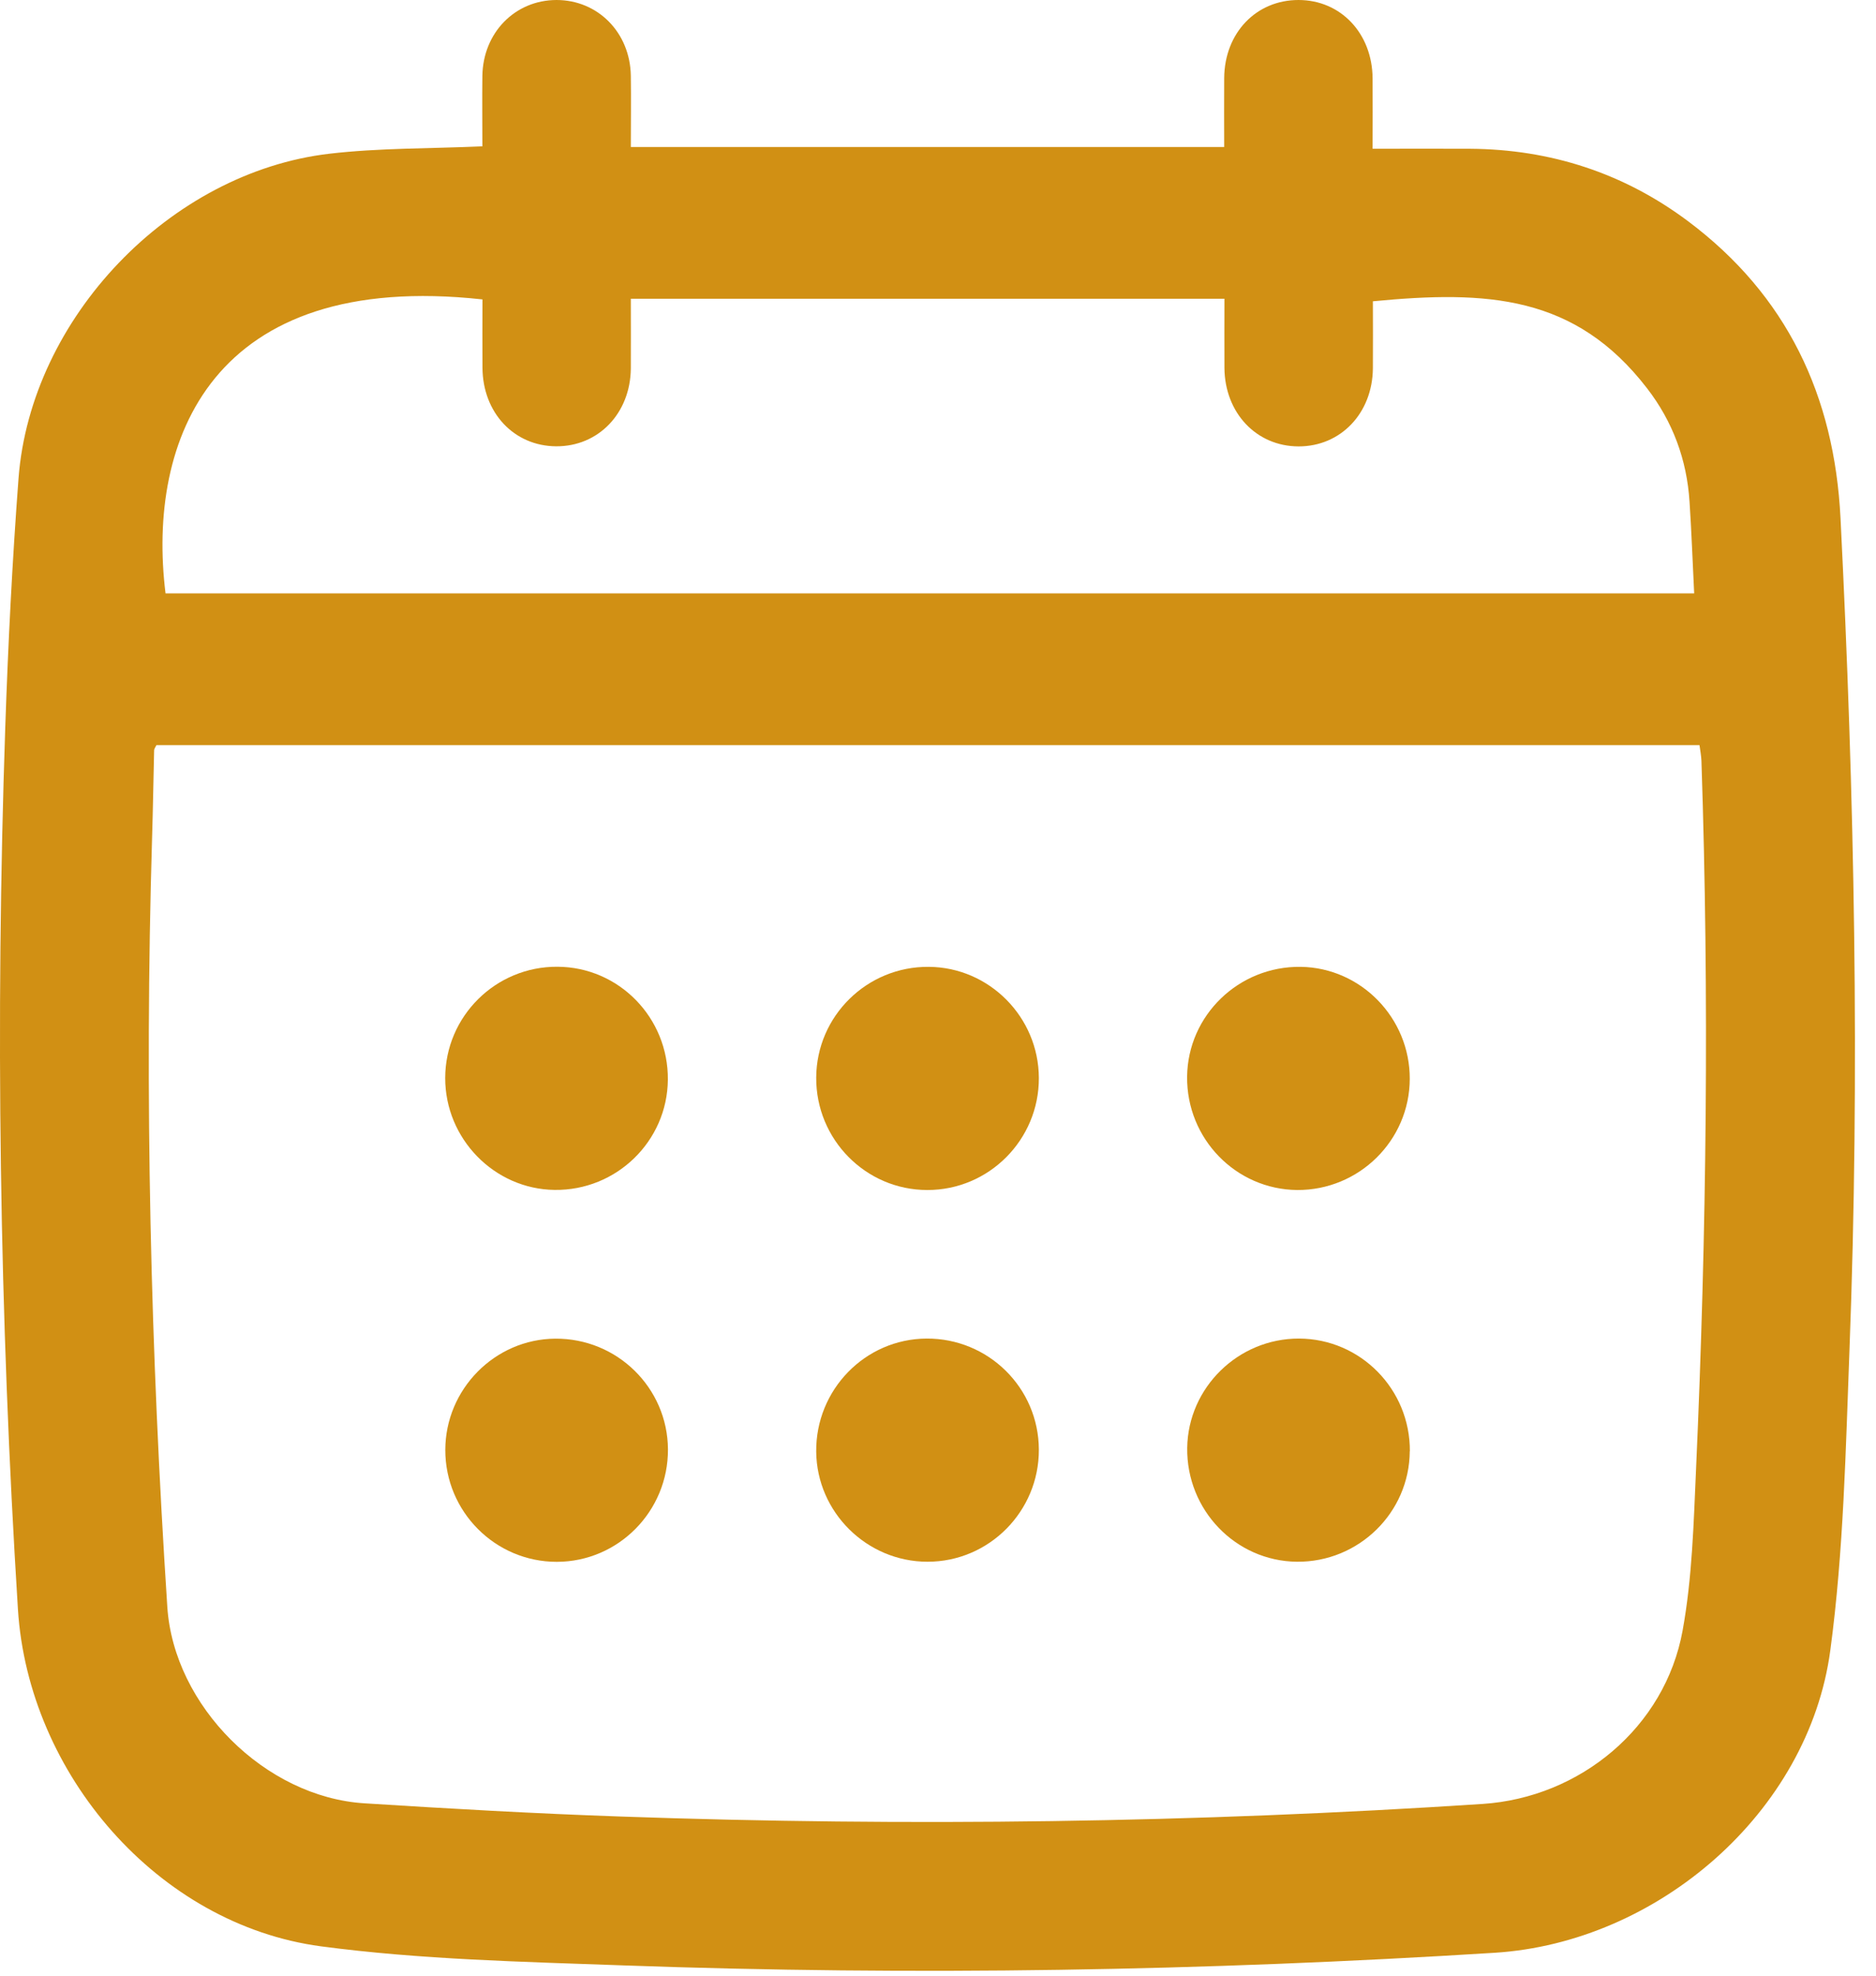
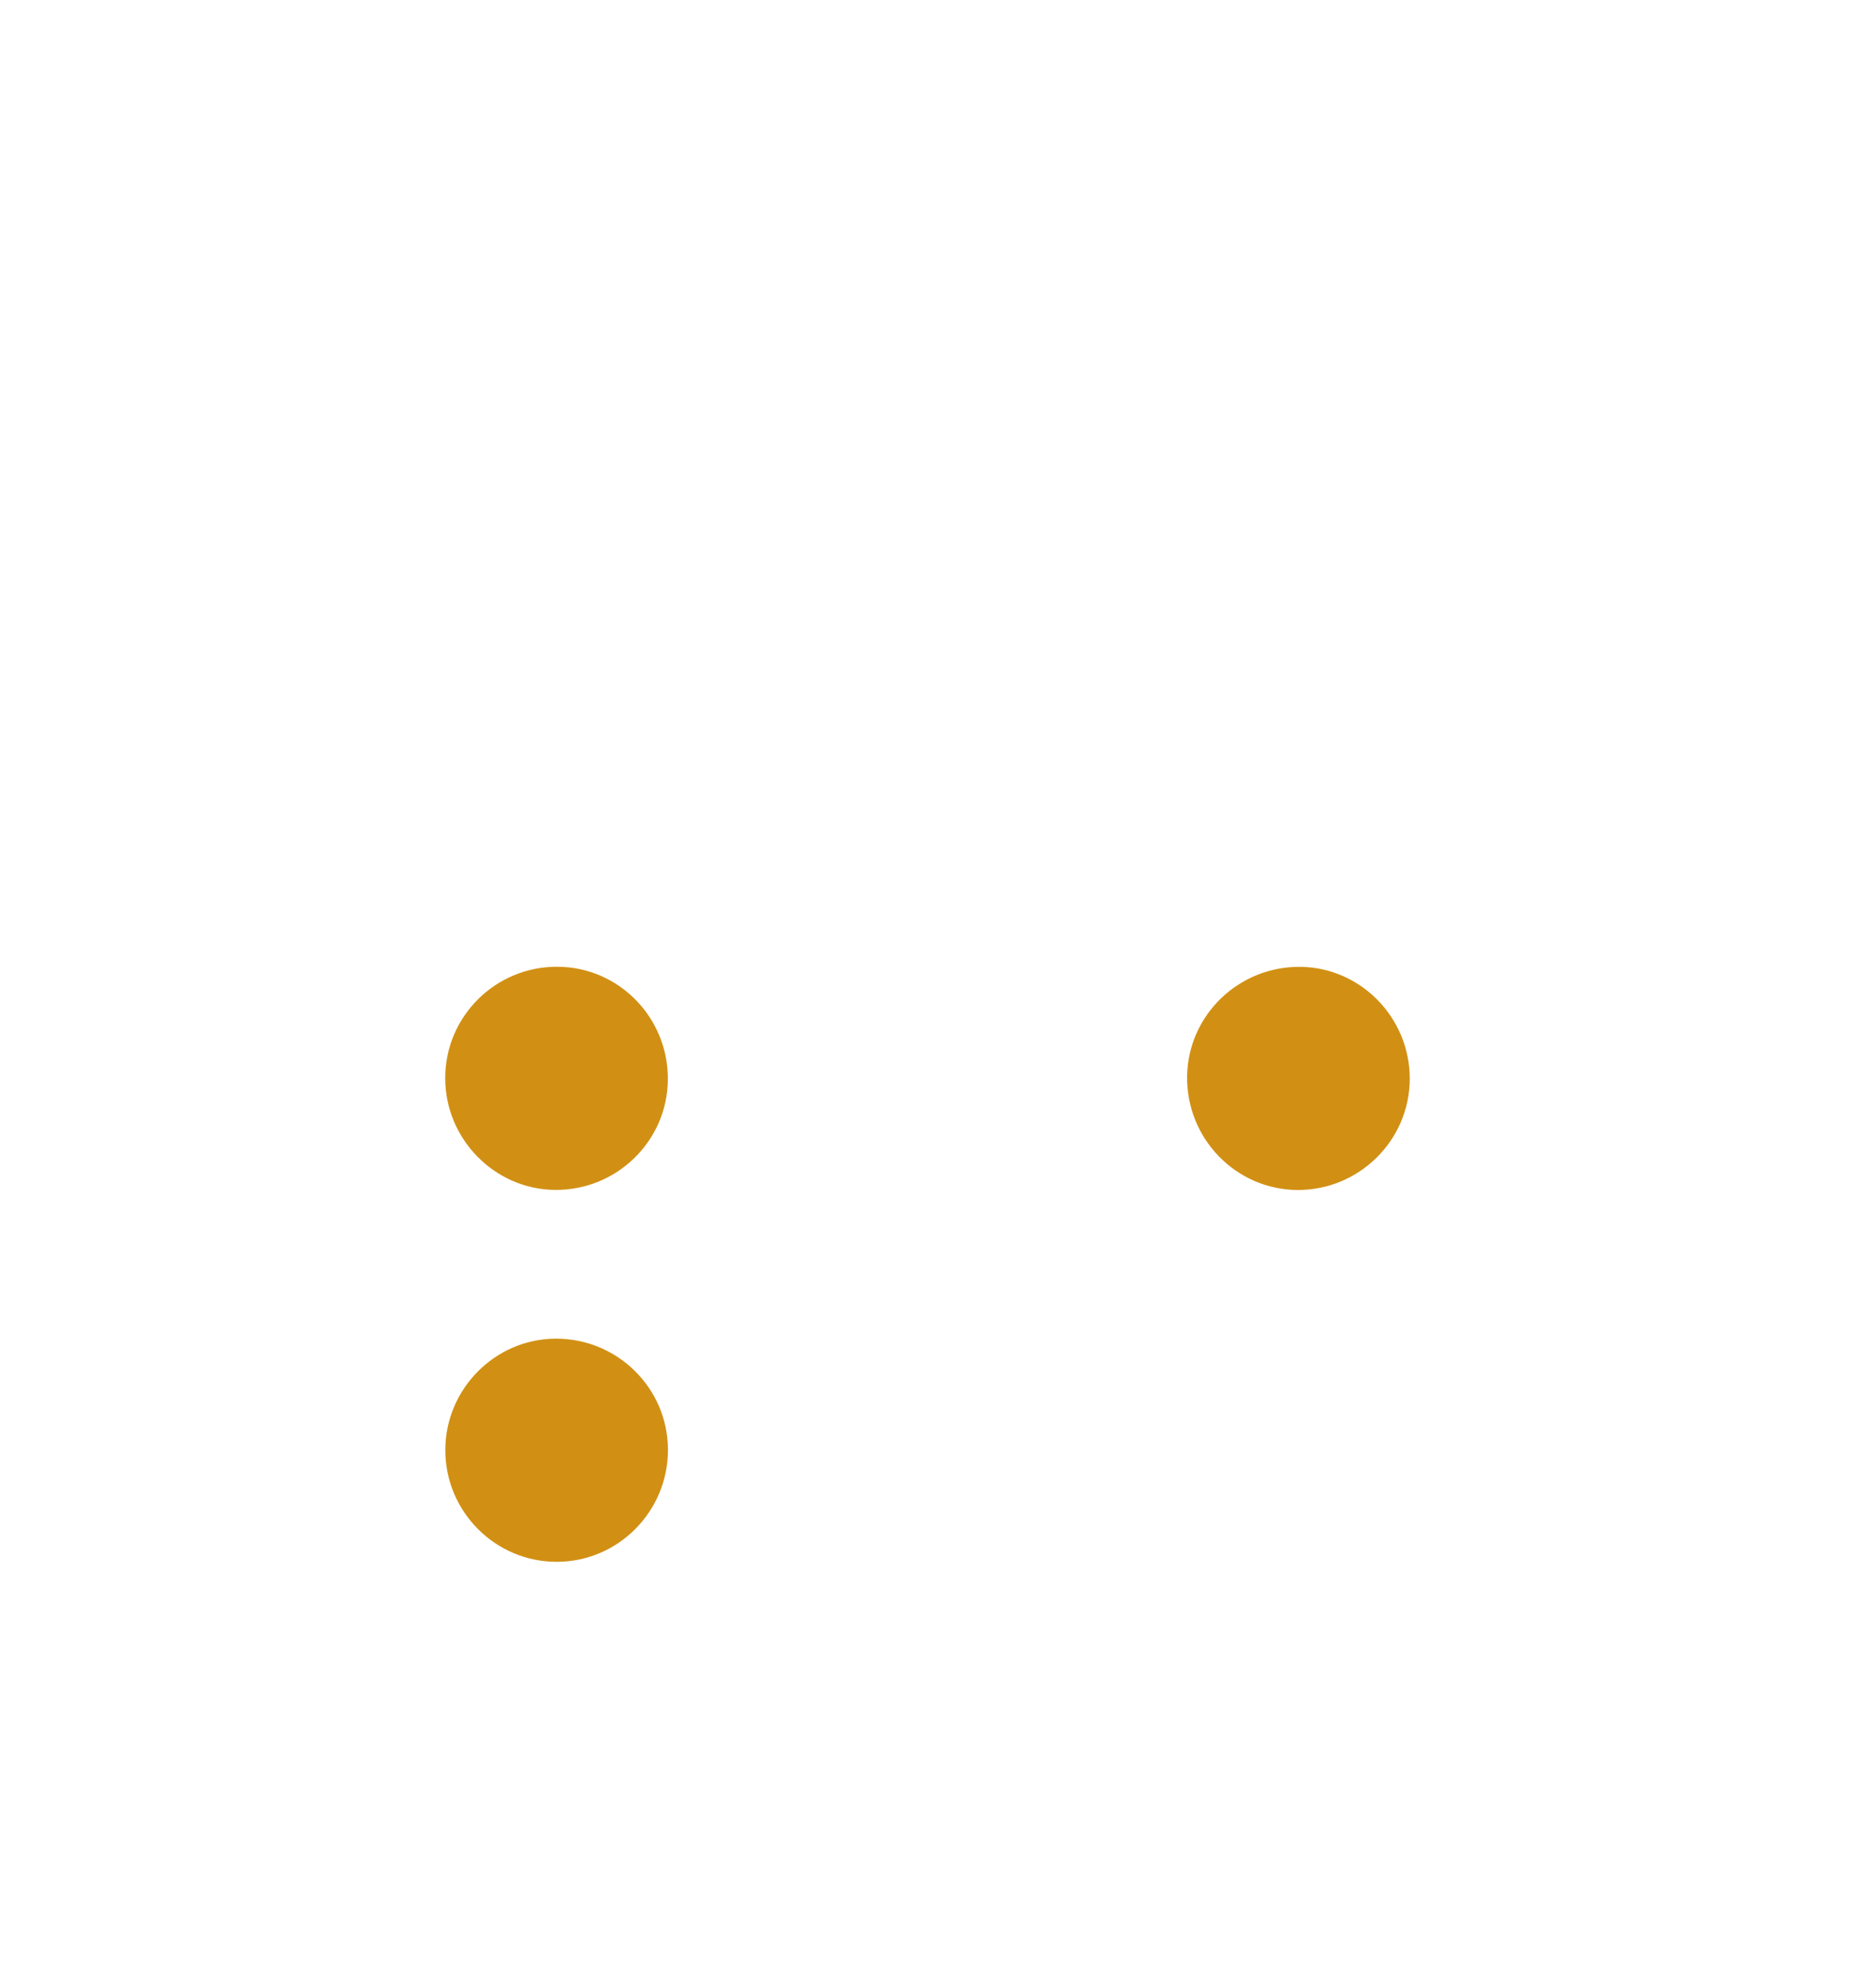
<svg xmlns="http://www.w3.org/2000/svg" width="38" height="40" viewBox="0 0 38 40" fill="none">
-   <path d="M9.771 2.965C9.771 2.475 9.765 2.006 9.771 1.536C9.784 0.662 10.431 0.002 11.272 0C12.112 0 12.764 0.66 12.778 1.534C12.785 2.004 12.778 2.473 12.778 2.976H24.797C24.797 2.511 24.793 2.045 24.797 1.58C24.804 0.667 25.444 0 26.302 0C27.156 0 27.796 0.673 27.803 1.585C27.807 2.038 27.803 2.492 27.803 3.012C28.477 3.012 29.128 3.008 29.779 3.012C31.408 3.023 32.891 3.504 34.195 4.48C36.193 5.977 37.156 8.011 37.281 10.488C37.563 16.097 37.676 21.708 37.463 27.322C37.386 29.357 37.345 31.404 37.074 33.417C36.632 36.695 33.578 39.328 30.278 39.536C24.4 39.905 18.518 40.003 12.635 39.792C10.588 39.718 8.529 39.675 6.503 39.406C3.201 38.966 0.574 35.92 0.363 32.58C-0.011 26.628 -0.096 20.674 0.107 14.713C0.164 13.038 0.249 11.36 0.375 9.688C0.621 6.439 3.443 3.489 6.674 3.112C7.677 2.995 8.697 3.01 9.767 2.963L9.771 2.965ZM3.169 15.085C3.144 15.136 3.122 15.162 3.122 15.19C3.107 15.786 3.099 16.382 3.08 16.977C2.924 22.168 3.05 27.354 3.389 32.533C3.521 34.541 5.372 36.384 7.38 36.51C9.112 36.62 10.845 36.718 12.58 36.778C18.4 36.983 24.217 36.904 30.029 36.523C32.009 36.394 33.726 34.97 34.082 33.016C34.278 31.943 34.306 30.837 34.355 29.744C34.569 24.965 34.624 20.185 34.464 15.405C34.46 15.302 34.44 15.196 34.425 15.087H3.167L3.169 15.085ZM12.778 6.047C12.778 6.554 12.781 7.008 12.778 7.462C12.768 8.369 12.121 9.04 11.267 9.036C10.414 9.032 9.778 8.358 9.773 7.445C9.769 6.982 9.773 6.518 9.773 6.062C4.283 5.461 2.969 8.914 3.353 12.014H34.317C34.285 11.373 34.263 10.765 34.223 10.158C34.169 9.308 33.883 8.535 33.363 7.862C31.907 5.973 30.125 5.877 27.809 6.1C27.809 6.55 27.813 7.004 27.809 7.459C27.8 8.367 27.156 9.04 26.302 9.038C25.45 9.036 24.81 8.361 24.802 7.451C24.799 6.987 24.802 6.522 24.802 6.049H12.783L12.778 6.047Z" fill="#D19014" />
  <path d="M11.291 19.573C12.537 19.578 13.54 20.606 13.528 21.861C13.517 23.105 12.486 24.108 11.233 24.091C10.014 24.076 9.016 23.056 9.018 21.825C9.02 20.577 10.04 19.565 11.291 19.573Z" fill="#D19014" />
-   <path d="M18.783 24.093C17.538 24.093 16.527 23.071 16.533 21.818C16.539 20.572 17.562 19.563 18.815 19.575C20.04 19.584 21.039 20.594 21.043 21.825C21.047 23.075 20.031 24.095 18.785 24.093H18.783Z" fill="#D19014" />
  <path d="M26.277 24.093C25.034 24.083 24.033 23.054 24.046 21.799C24.059 20.557 25.092 19.558 26.347 19.575C27.568 19.592 28.56 20.611 28.556 21.844C28.552 23.09 27.527 24.1 26.277 24.093Z" fill="#D19014" />
  <path d="M13.53 29.344C13.536 30.596 12.525 31.619 11.28 31.621C10.033 31.623 9.018 30.605 9.02 29.355C9.022 28.126 10.023 27.112 11.246 27.103C12.499 27.092 13.523 28.098 13.53 29.344Z" fill="#D19014" />
-   <path d="M18.767 27.101C20.02 27.093 21.039 28.1 21.043 29.35C21.047 30.599 20.033 31.621 18.787 31.619C17.559 31.619 16.546 30.618 16.533 29.393C16.52 28.138 17.523 27.108 18.767 27.101Z" fill="#D19014" />
-   <path d="M28.556 29.382C28.549 30.626 27.519 31.632 26.268 31.619C25.028 31.606 24.031 30.571 24.048 29.314C24.065 28.092 25.083 27.097 26.313 27.101C27.559 27.105 28.565 28.128 28.558 29.382H28.556Z" fill="#D19014" />
</svg>